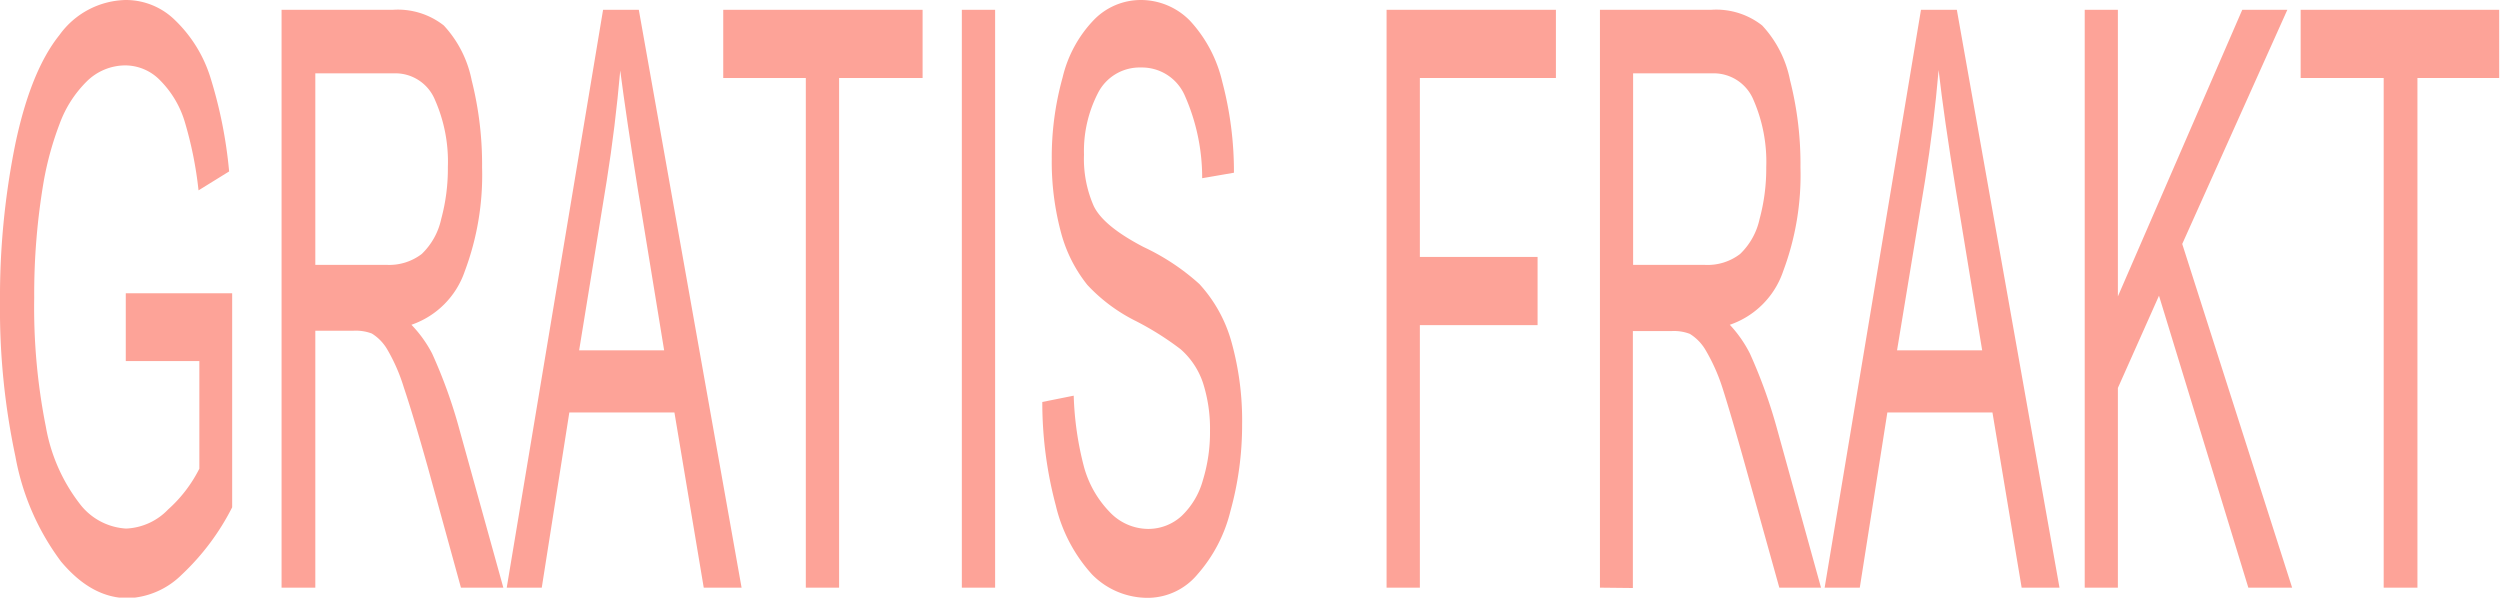
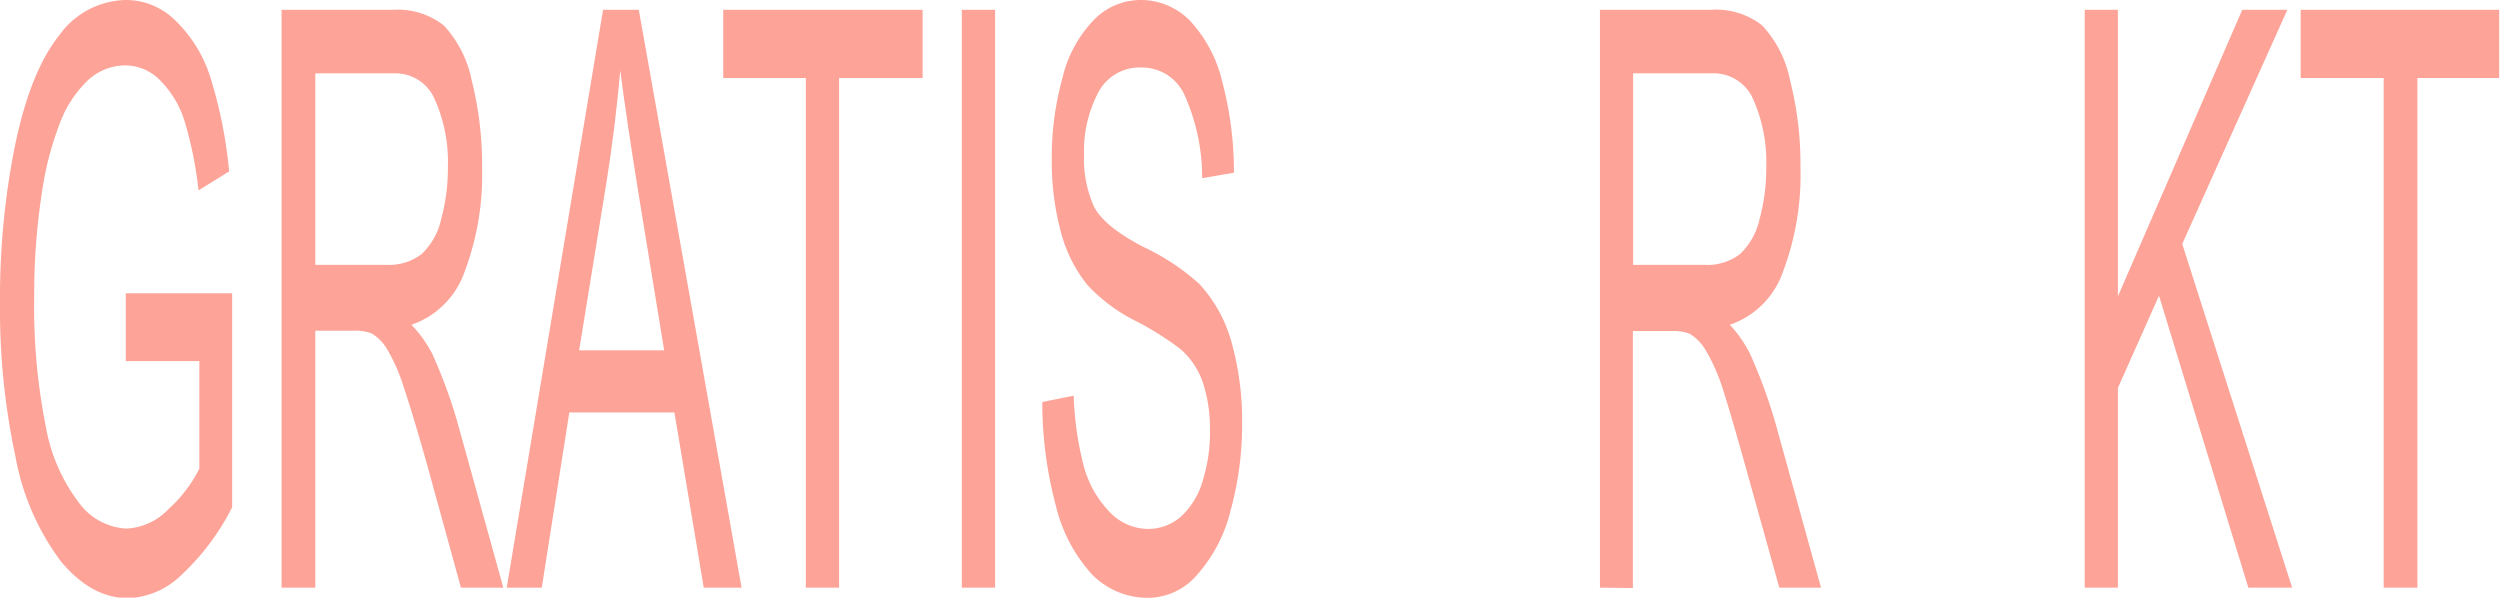
<svg xmlns="http://www.w3.org/2000/svg" viewBox="0 0 214.07 51.17">
  <defs>
    <style>.cls-1{fill:#fda398;}</style>
  </defs>
  <title>Asset 3</title>
  <g id="Layer_2" data-name="Layer 2">
    <g id="Layer_1-2" data-name="Layer 1">
      <path class="cls-1" d="M10.77,30.92V25.11l9.11,0V43.44a20.81,20.81,0,0,1-4.33,5.78,6.91,6.91,0,0,1-4.57,2c-2.11,0-4-1.05-5.75-3.13a21.32,21.32,0,0,1-3.91-9A60.7,60.7,0,0,1,0,25.82,65.94,65.94,0,0,1,1.31,12.34C2.19,8.16,3.44,5.06,5.09,3a7.17,7.17,0,0,1,5.67-3A6,6,0,0,1,15,1.74a11.6,11.6,0,0,1,3,4.84,38.85,38.85,0,0,1,1.62,8.1L17,16.3a32.56,32.56,0,0,0-1.2-5.94A8.49,8.49,0,0,0,13.73,6.9a4.17,4.17,0,0,0-3-1.3A4.71,4.71,0,0,0,7.4,7a9.86,9.86,0,0,0-2.29,3.59,27.1,27.1,0,0,0-1.36,4.9,57.32,57.32,0,0,0-.82,10,52.11,52.11,0,0,0,1,11.07A15,15,0,0,0,6.8,43.1a5.38,5.38,0,0,0,4,2.16,5.29,5.29,0,0,0,3.6-1.64,11.75,11.75,0,0,0,2.67-3.49V30.92Z" />
      <path class="cls-1" d="M24.11,50.32V.84h9.53A6.36,6.36,0,0,1,38,2.18a9.64,9.64,0,0,1,2.39,4.7,29.46,29.46,0,0,1,.89,7.46,23.42,23.42,0,0,1-1.48,8.88,7.35,7.35,0,0,1-4.57,4.59A10.55,10.55,0,0,1,37,30.27a42.81,42.81,0,0,1,2.36,6.58l3.74,13.47H39.47L36.63,40q-1.25-4.45-2.05-6.82a15.25,15.25,0,0,0-1.45-3.31,3.92,3.92,0,0,0-1.29-1.31,3.85,3.85,0,0,0-1.59-.24H27v22ZM27,22.68h6.11a4.59,4.59,0,0,0,3-.93,5.86,5.86,0,0,0,1.67-3,16.45,16.45,0,0,0,.57-4.44,13.1,13.1,0,0,0-1.11-5.77,3.66,3.66,0,0,0-3.49-2.26H27Z" />
      <path class="cls-1" d="M43.39,50.32,51.64.84H54.7l8.8,49.48H60.26l-2.51-15h-9l-2.36,15ZM49.59,30h7.28L54.63,16.3q-1-6.24-1.52-10.26c-.28,3.17-.66,6.32-1.16,9.45Z" />
      <path class="cls-1" d="M69,50.32V6.68H61.93V.84H79V6.68H71.85V50.32Z" />
      <path class="cls-1" d="M82.36,50.32V.84h2.85V50.32Z" />
      <path class="cls-1" d="M89.25,34.42l2.69-.54a27.12,27.12,0,0,0,.88,6.1A8.92,8.92,0,0,0,95,43.82a4.56,4.56,0,0,0,3.3,1.47,4.22,4.22,0,0,0,2.88-1.11A6.67,6.67,0,0,0,103,41.12a13.9,13.9,0,0,0,.61-4.23,12.79,12.79,0,0,0-.59-4.07,6.61,6.61,0,0,0-1.93-2.92,25.21,25.21,0,0,0-3.83-2.41,14.47,14.47,0,0,1-4.15-3.09,12.17,12.17,0,0,1-2.29-4.61,23.34,23.34,0,0,1-.76-6.16,25.42,25.42,0,0,1,.93-7,10.63,10.63,0,0,1,2.69-4.94,5.6,5.6,0,0,1,4-1.69,5.88,5.88,0,0,1,4.21,1.77A11.54,11.54,0,0,1,104.66,7a30.08,30.08,0,0,1,1,7.79l-2.72.47a17.34,17.34,0,0,0-1.49-7.08,4,4,0,0,0-3.74-2.4A4,4,0,0,0,94,8a10.83,10.83,0,0,0-1.18,5.25,10,10,0,0,0,.83,4.38q.82,1.73,4.29,3.53a19.38,19.38,0,0,1,4.76,3.16,12.12,12.12,0,0,1,2.76,5,25,25,0,0,1,.9,7,27.57,27.57,0,0,1-1,7.44,12.78,12.78,0,0,1-2.83,5.43,5.56,5.56,0,0,1-4.14,2,6.67,6.67,0,0,1-4.88-2,13.33,13.33,0,0,1-3.1-5.89A34.31,34.31,0,0,1,89.25,34.42Z" />
-       <path class="cls-1" d="M118.73,50.32V.84h14.5V6.68H121.58V22h10.08v5.84H121.58V50.32Z" />
      <path class="cls-1" d="M137,50.32V.84h9.52a6.36,6.36,0,0,1,4.37,1.34,9.56,9.56,0,0,1,2.39,4.7,29,29,0,0,1,.89,7.46,23.42,23.42,0,0,1-1.48,8.88,7.32,7.32,0,0,1-4.57,4.59,10.61,10.61,0,0,1,1.72,2.46,43.89,43.89,0,0,1,2.36,6.58l3.73,13.47h-3.57L149.48,40q-1.24-4.45-2-6.82A15.86,15.86,0,0,0,146,29.9a4,4,0,0,0-1.3-1.31,3.79,3.79,0,0,0-1.58-.24h-3.3v22Zm2.84-27.64h6.11a4.58,4.58,0,0,0,3.05-.93,5.86,5.86,0,0,0,1.67-3,16.45,16.45,0,0,0,.57-4.44,13.25,13.25,0,0,0-1.1-5.77,3.68,3.68,0,0,0-3.5-2.26h-6.8Z" />
-       <path class="cls-1" d="M156.24,50.32,164.49.84h3.07l8.79,49.48h-3.24l-2.5-15h-9l-2.36,15ZM162.44,30h7.29l-2.25-13.7Q166.46,10.06,166,6q-.41,4.76-1.16,9.45Z" />
      <path class="cls-1" d="M178.51,50.32V.84h2.84V25.38L192,.84h3.86l-9,20.05,9.41,29.43h-3.75l-7.65-25-3.52,7.9V50.32Z" />
      <path class="cls-1" d="M204.11,50.32V6.68H197V.84h17V6.68H207V50.32Z" />
    </g>
  </g>
</svg>